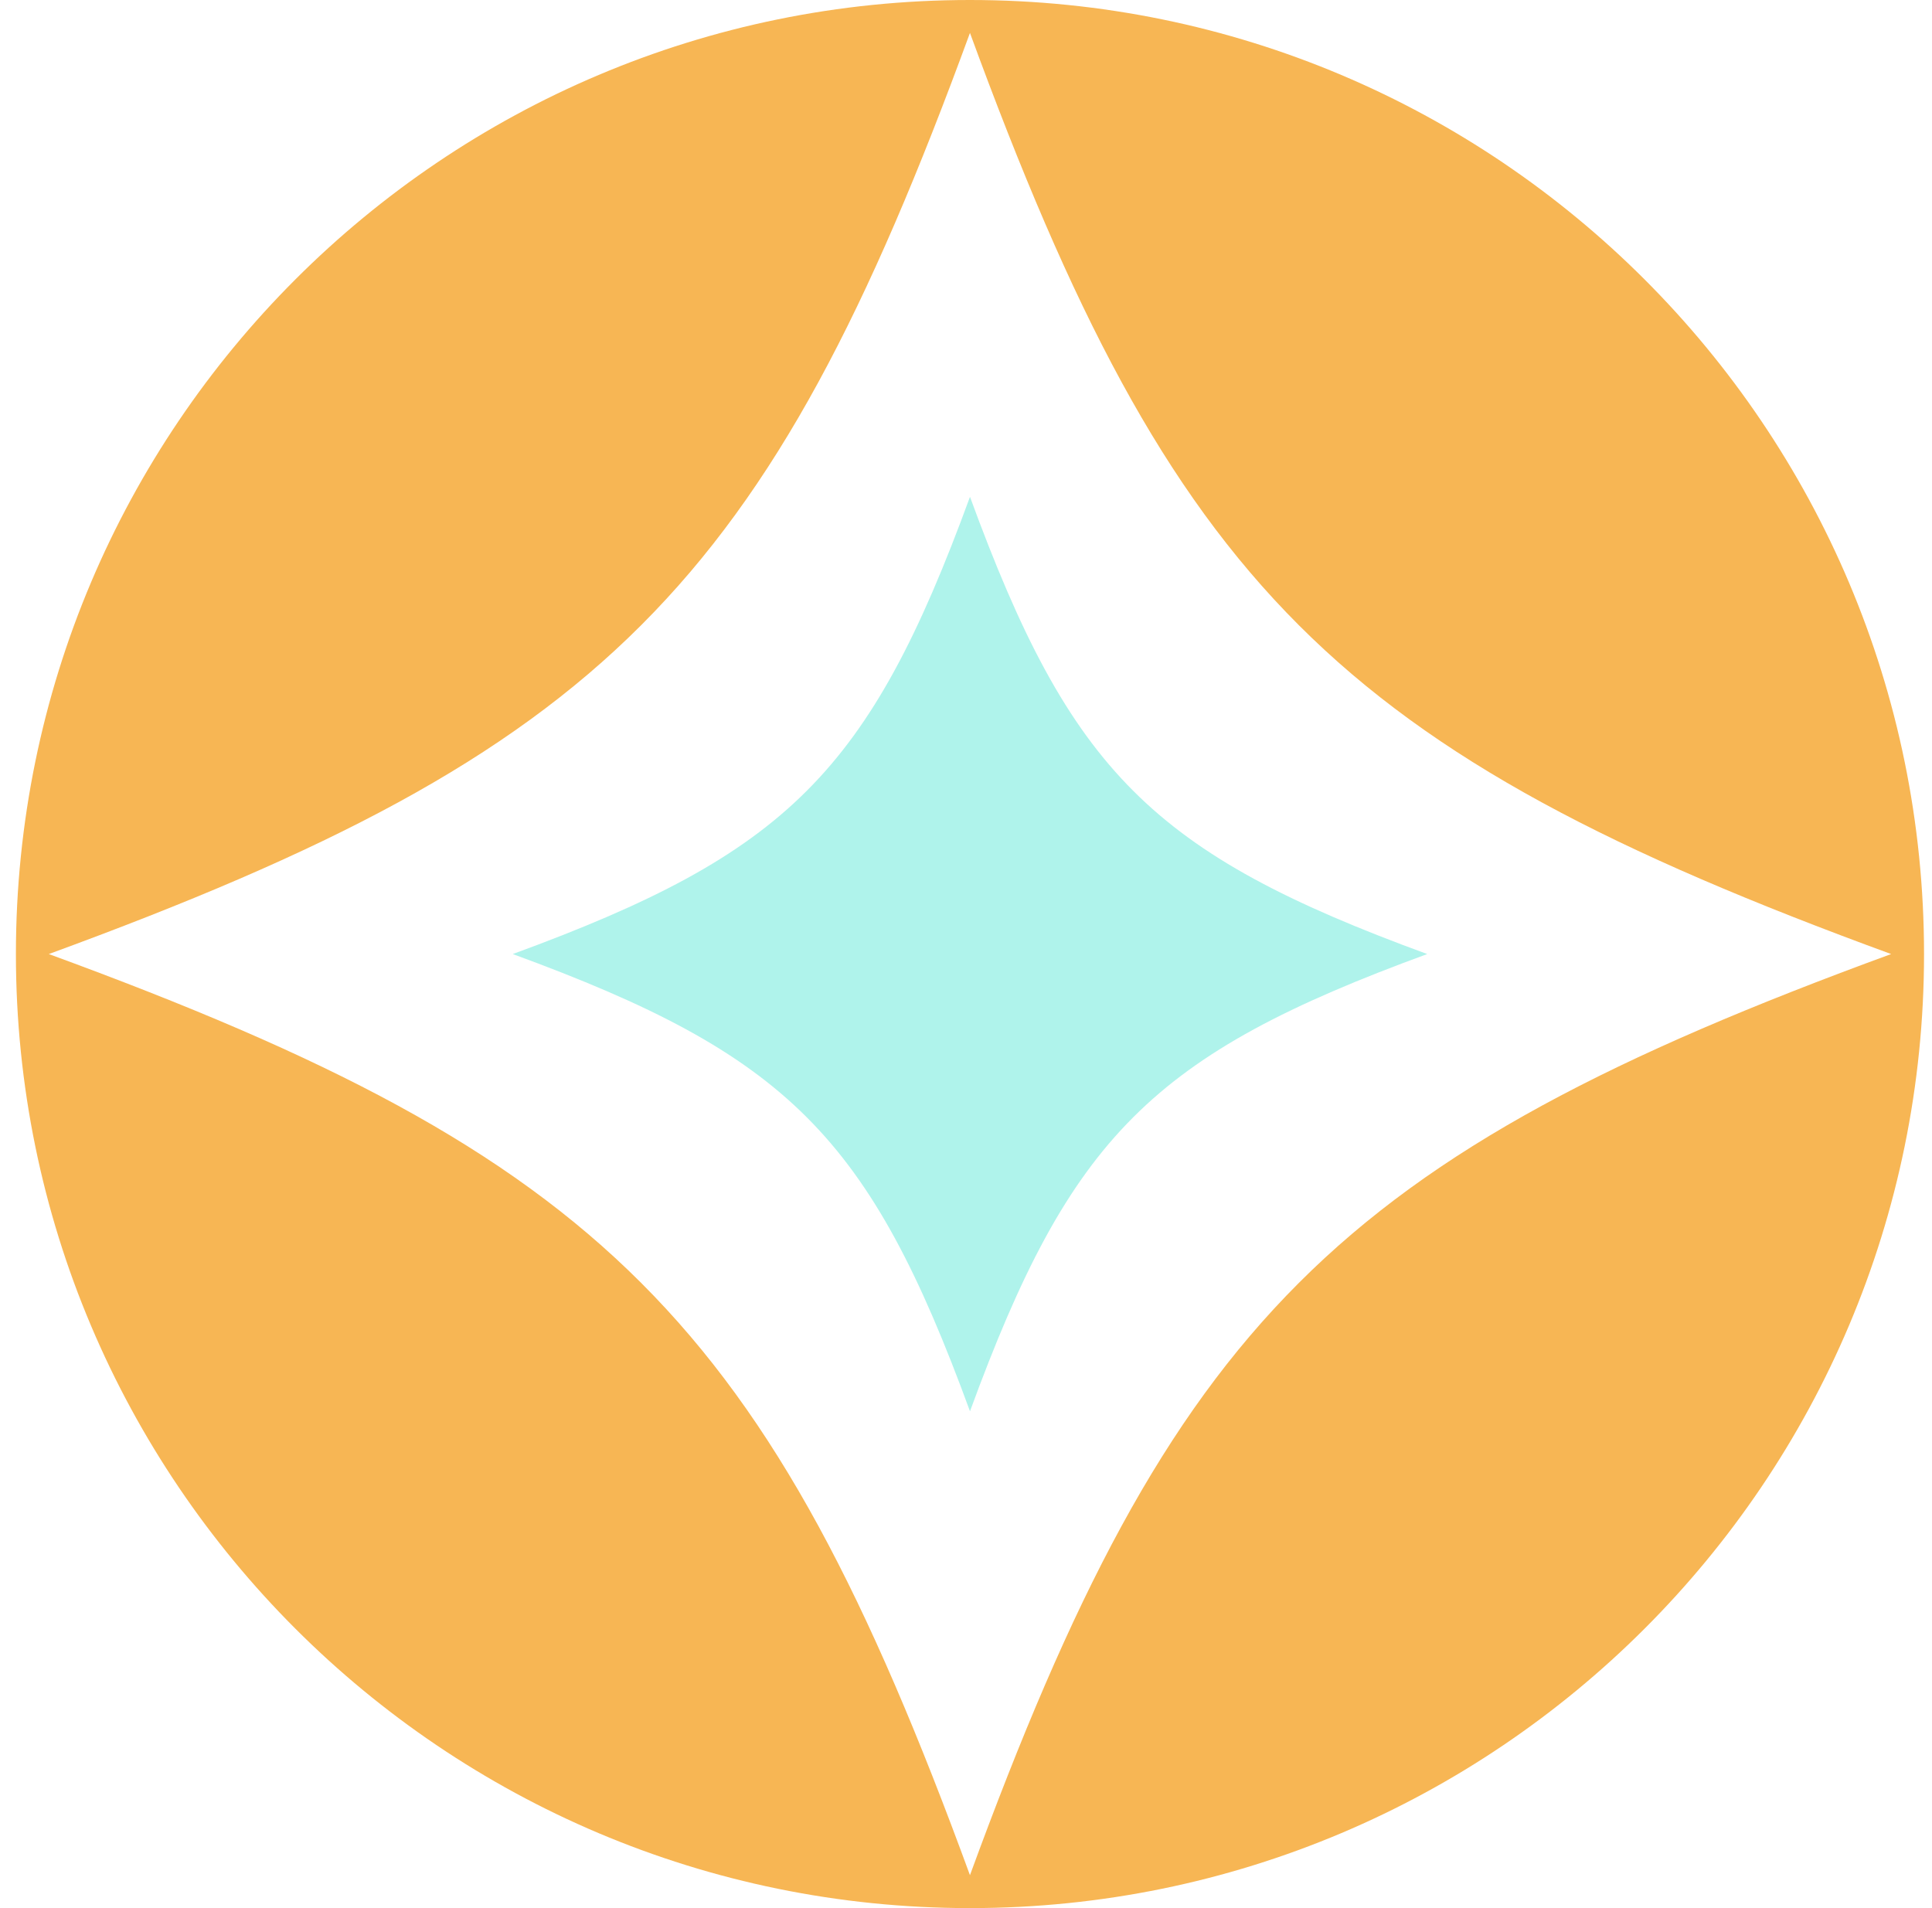
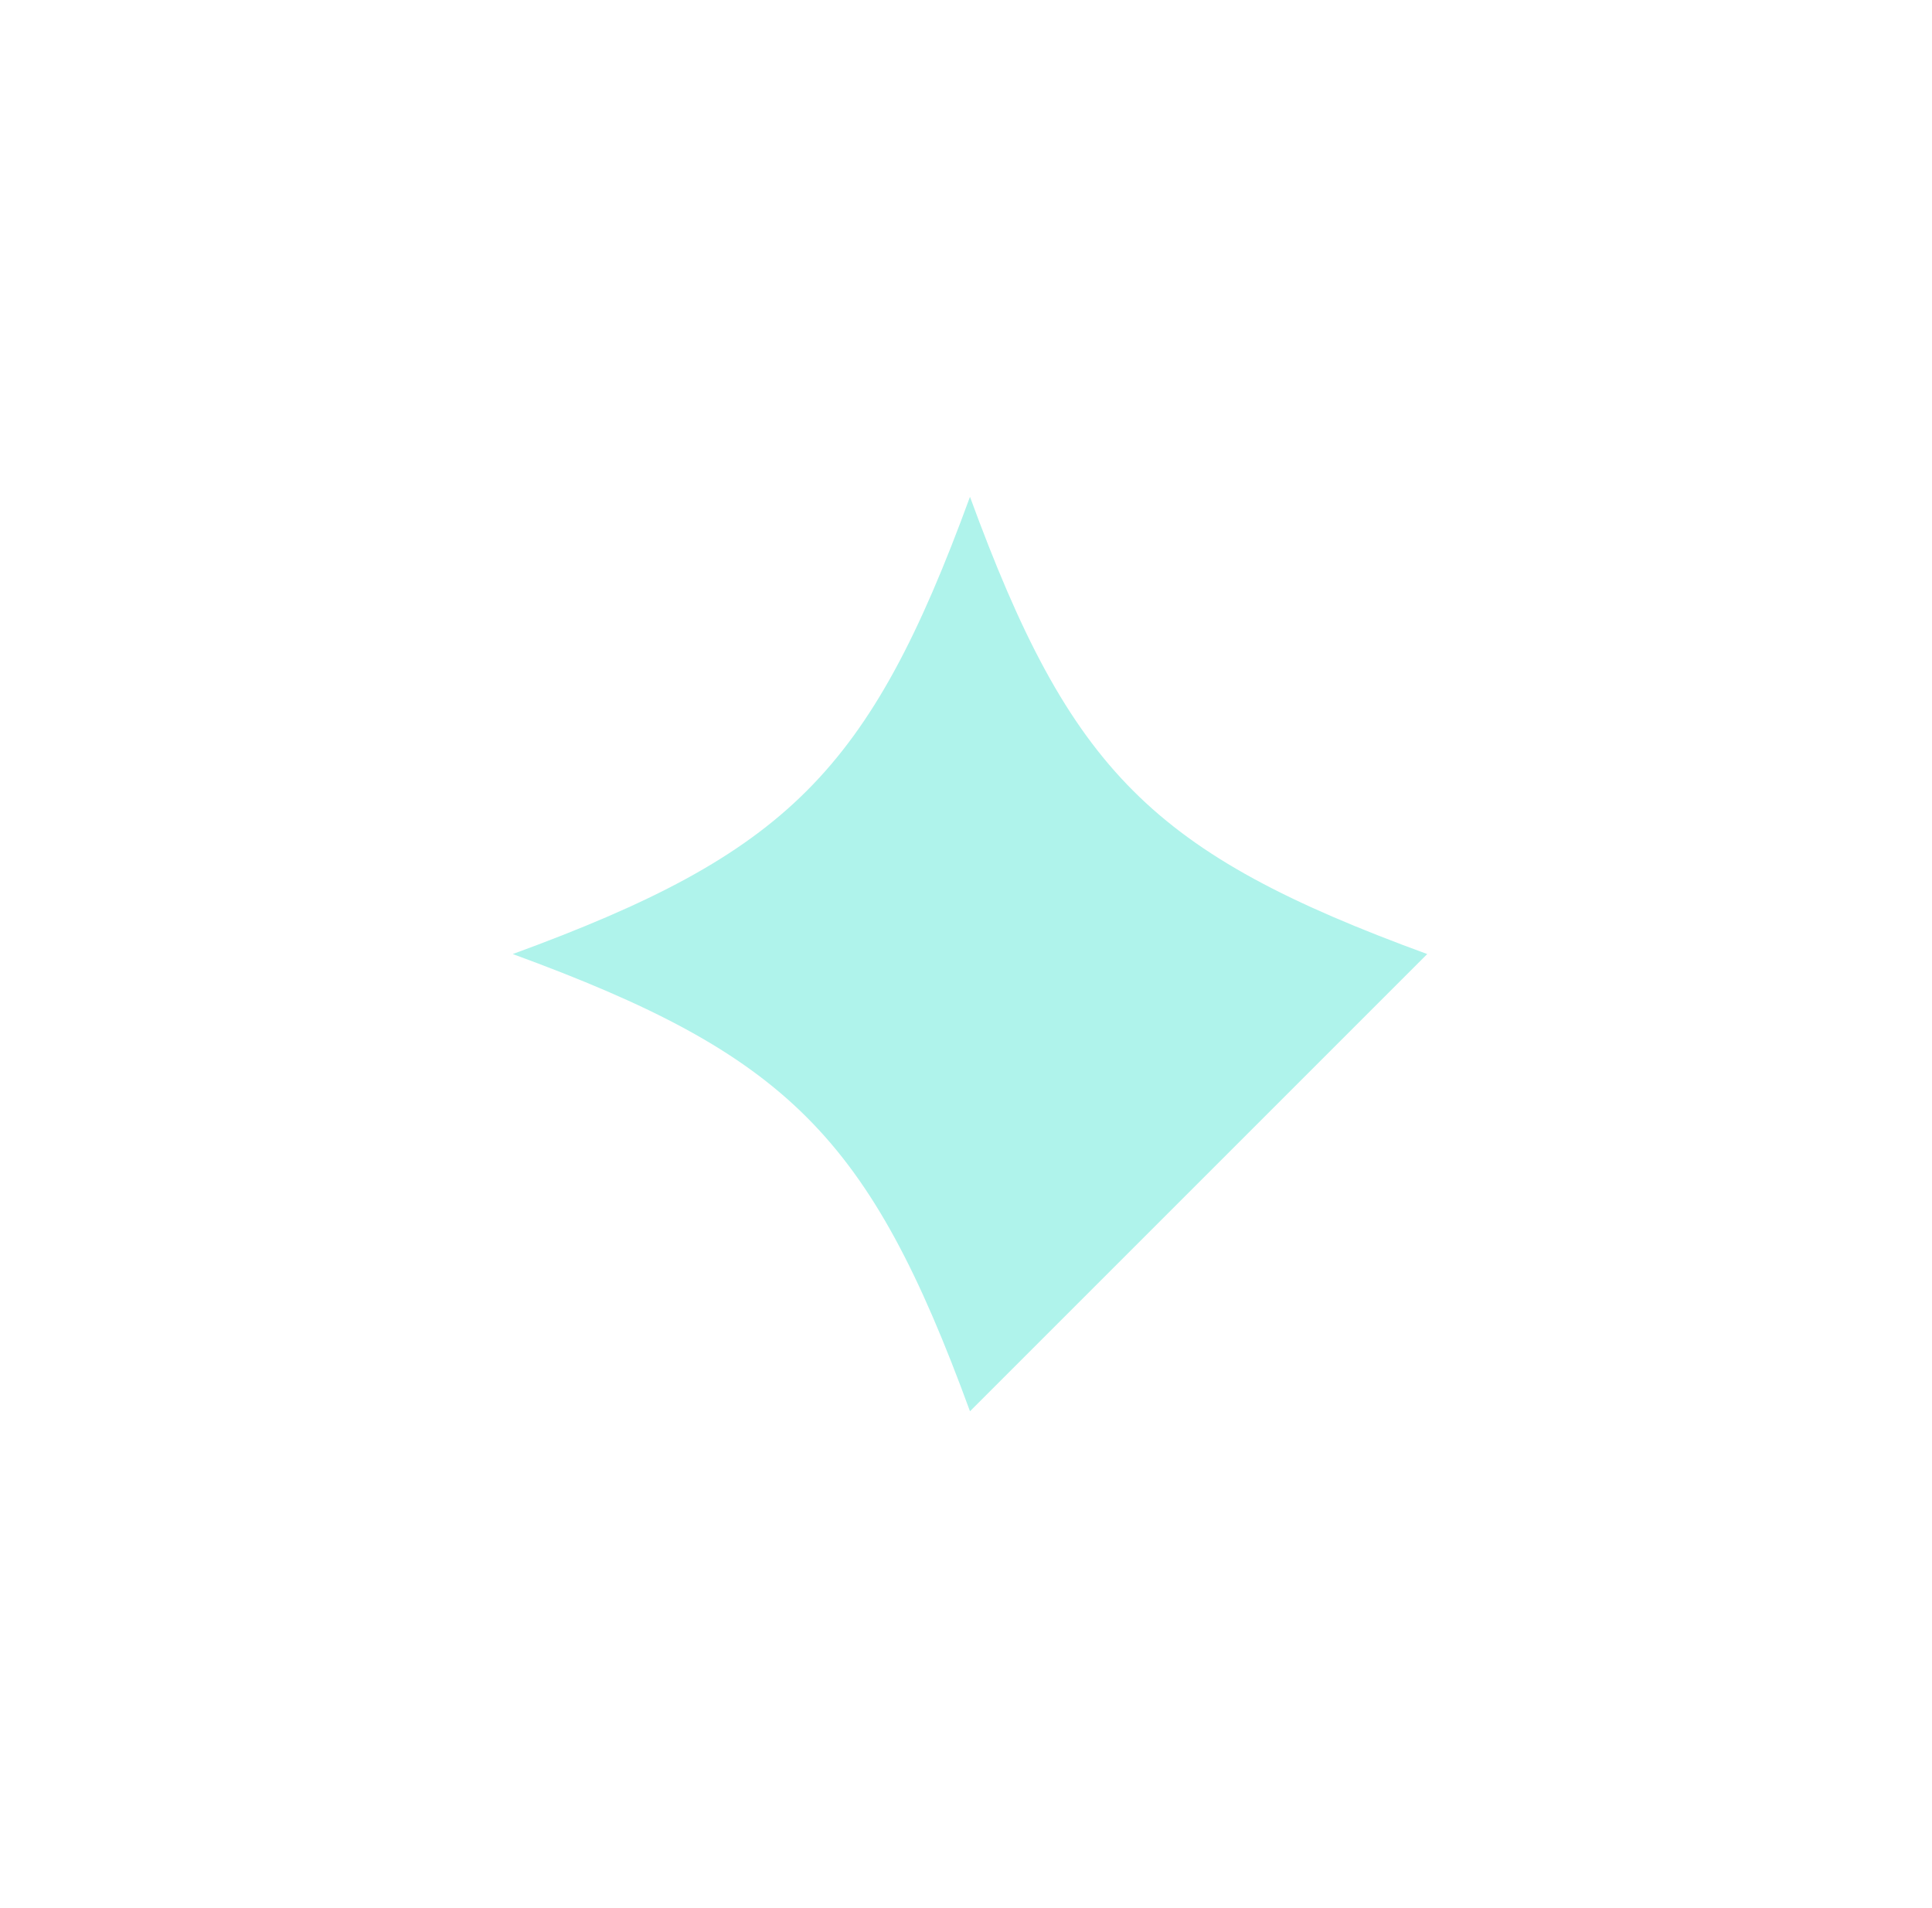
<svg xmlns="http://www.w3.org/2000/svg" width="81" height="80" viewBox="0 0 81 80" fill="none">
  <g clip-path="url(#clip0_8170_1692)">
-     <path d="M40.666 0C18.576 0 0.667 17.91 0.667 40C0.667 62.09 18.576 80 40.666 80C62.757 80 80.666 62.09 80.666 40C80.666 17.91 62.757 0 40.666 0ZM40.666 78.62C32.166 55.39 25.276 48.5 2.046 40C25.276 31.5 32.166 24.61 40.666 1.38C49.166 24.6 56.056 31.5 79.287 40C56.066 48.5 49.166 55.39 40.666 78.62Z" fill="#F7B654" />
-     <path d="M40.667 59.17C36.447 47.64 33.027 44.22 21.497 40C33.027 35.78 36.447 32.36 40.667 20.83C44.887 32.36 48.307 35.78 59.837 40C48.307 44.22 44.887 47.64 40.667 59.17Z" fill="#AFF3EB" />
+     <path d="M40.667 59.17C36.447 47.64 33.027 44.22 21.497 40C33.027 35.78 36.447 32.36 40.667 20.83C44.887 32.36 48.307 35.78 59.837 40Z" fill="#AFF3EB" />
  </g>
  <defs>
    <clipPath id="clip0_8170_1692">
      <rect width="80" height="80" fill="white" transform="translate(0.667)" />
    </clipPath>
  </defs>
</svg>